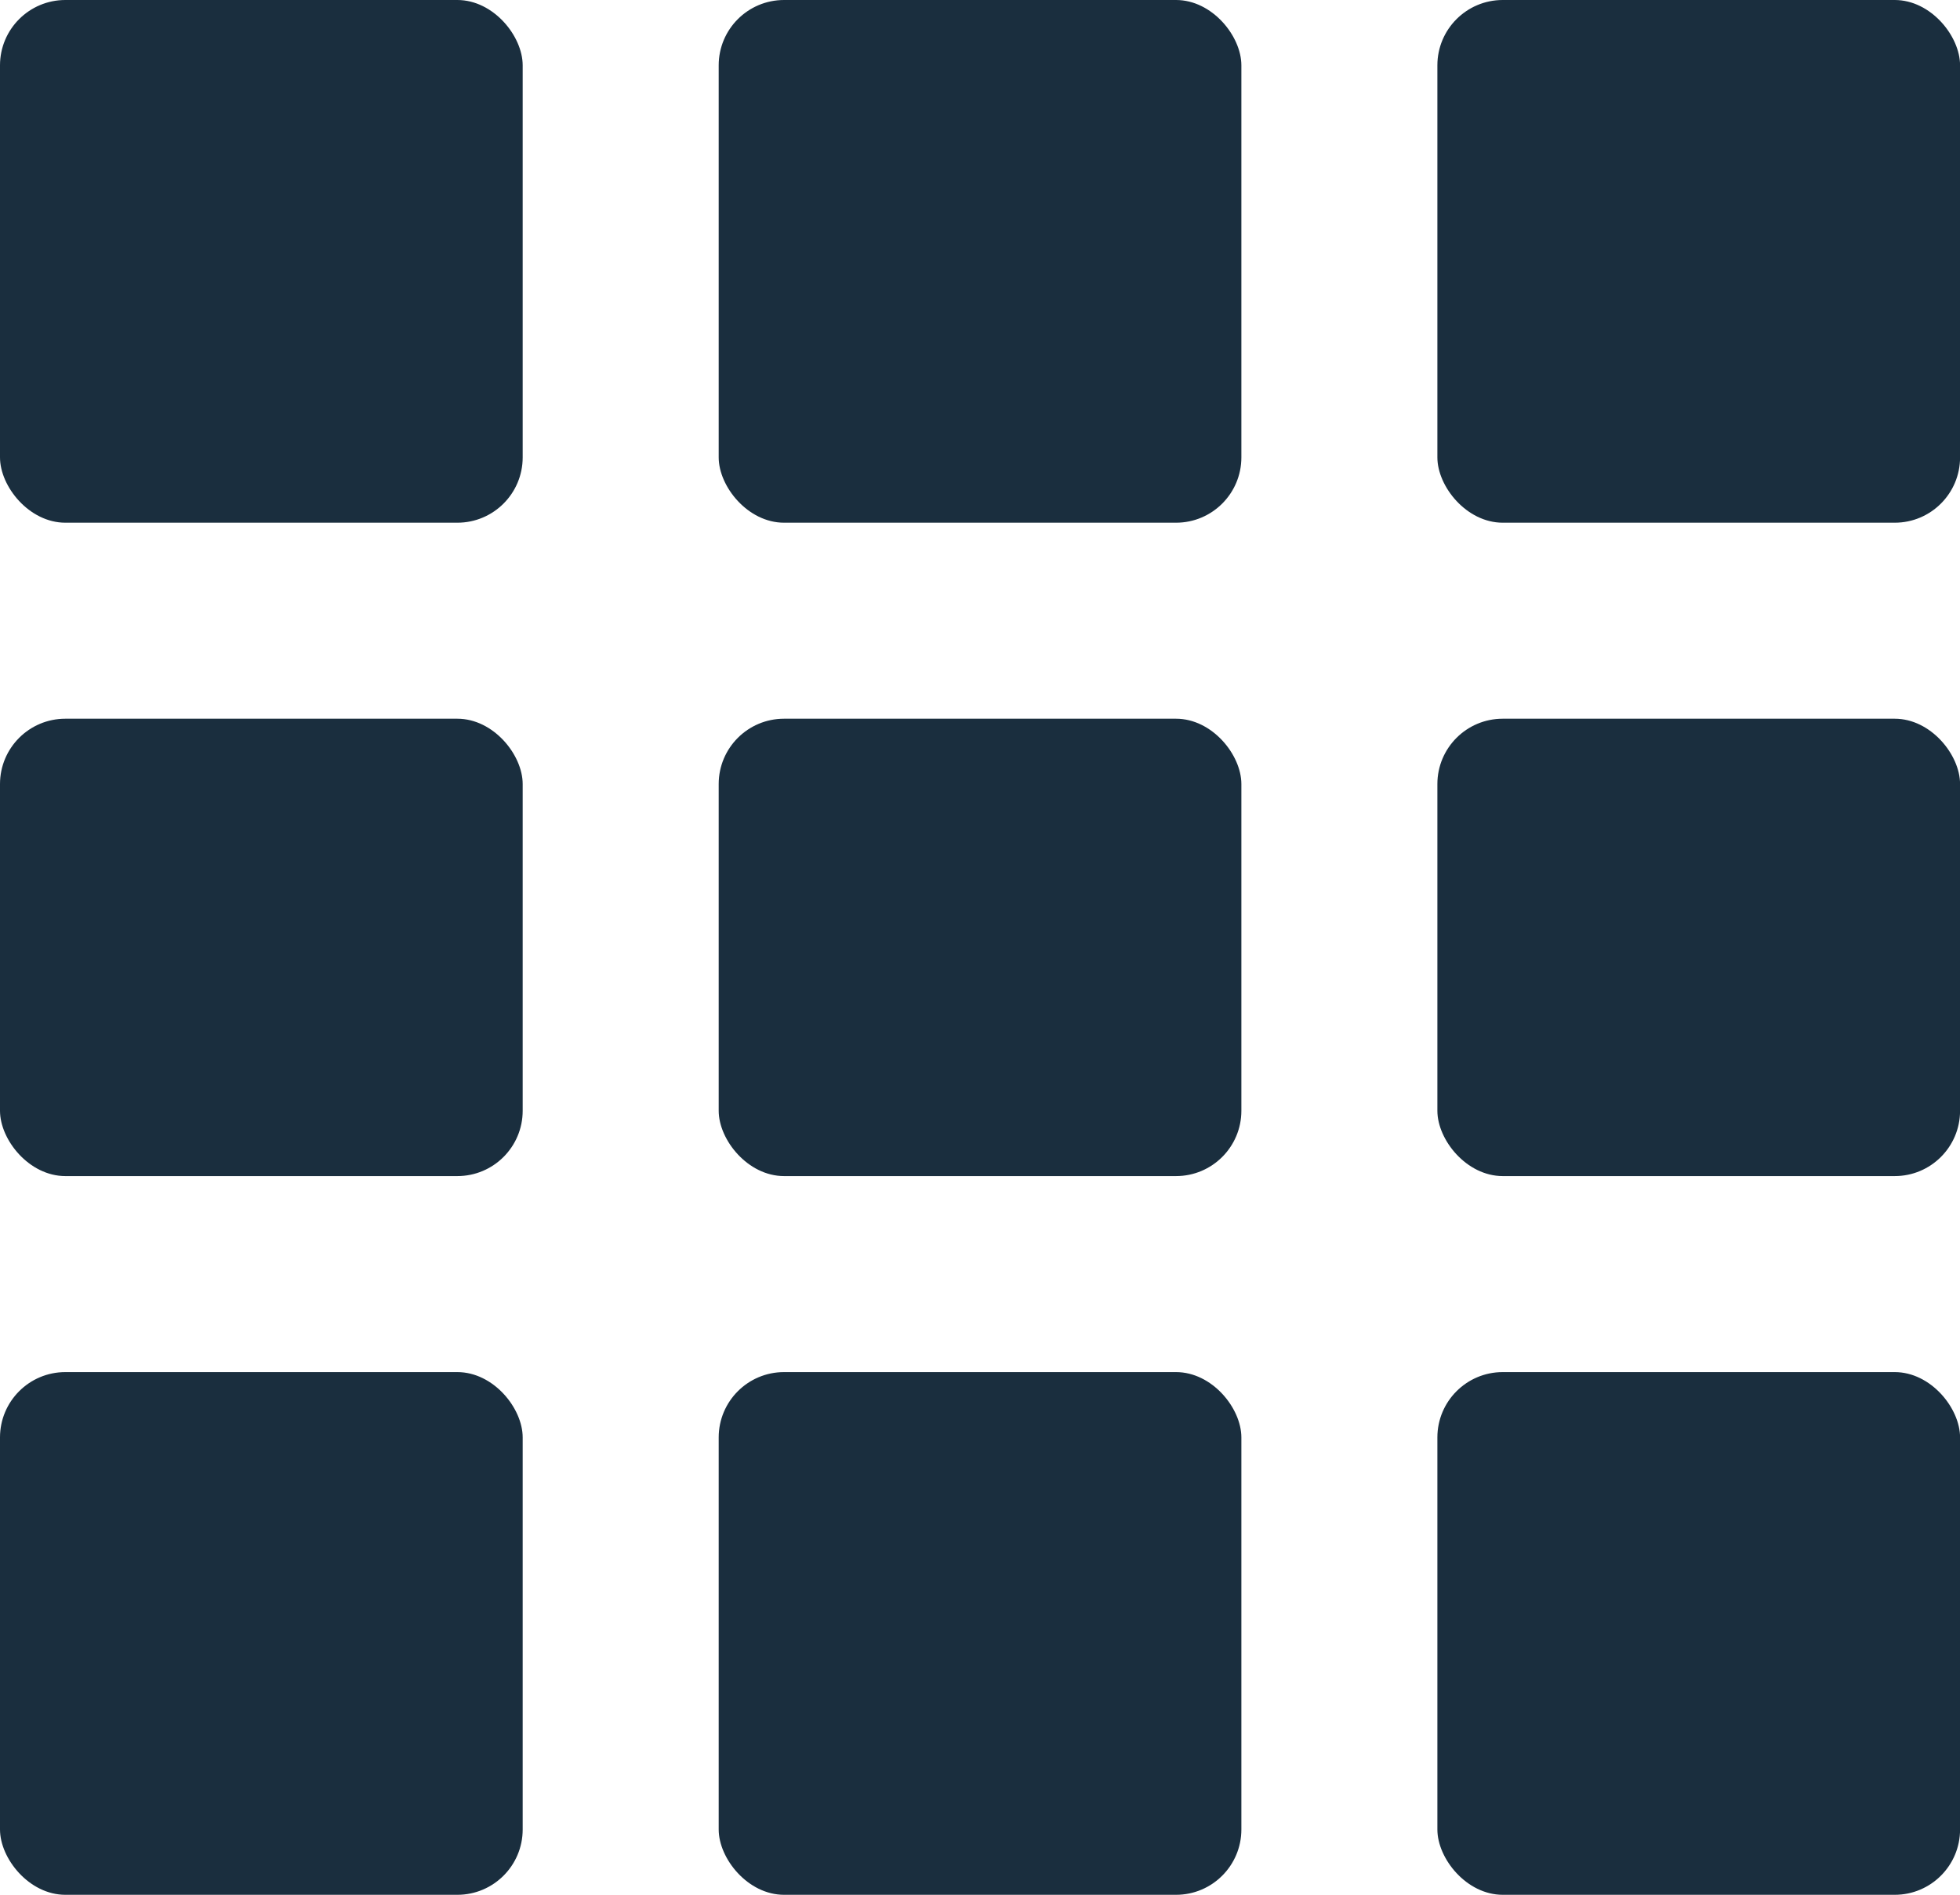
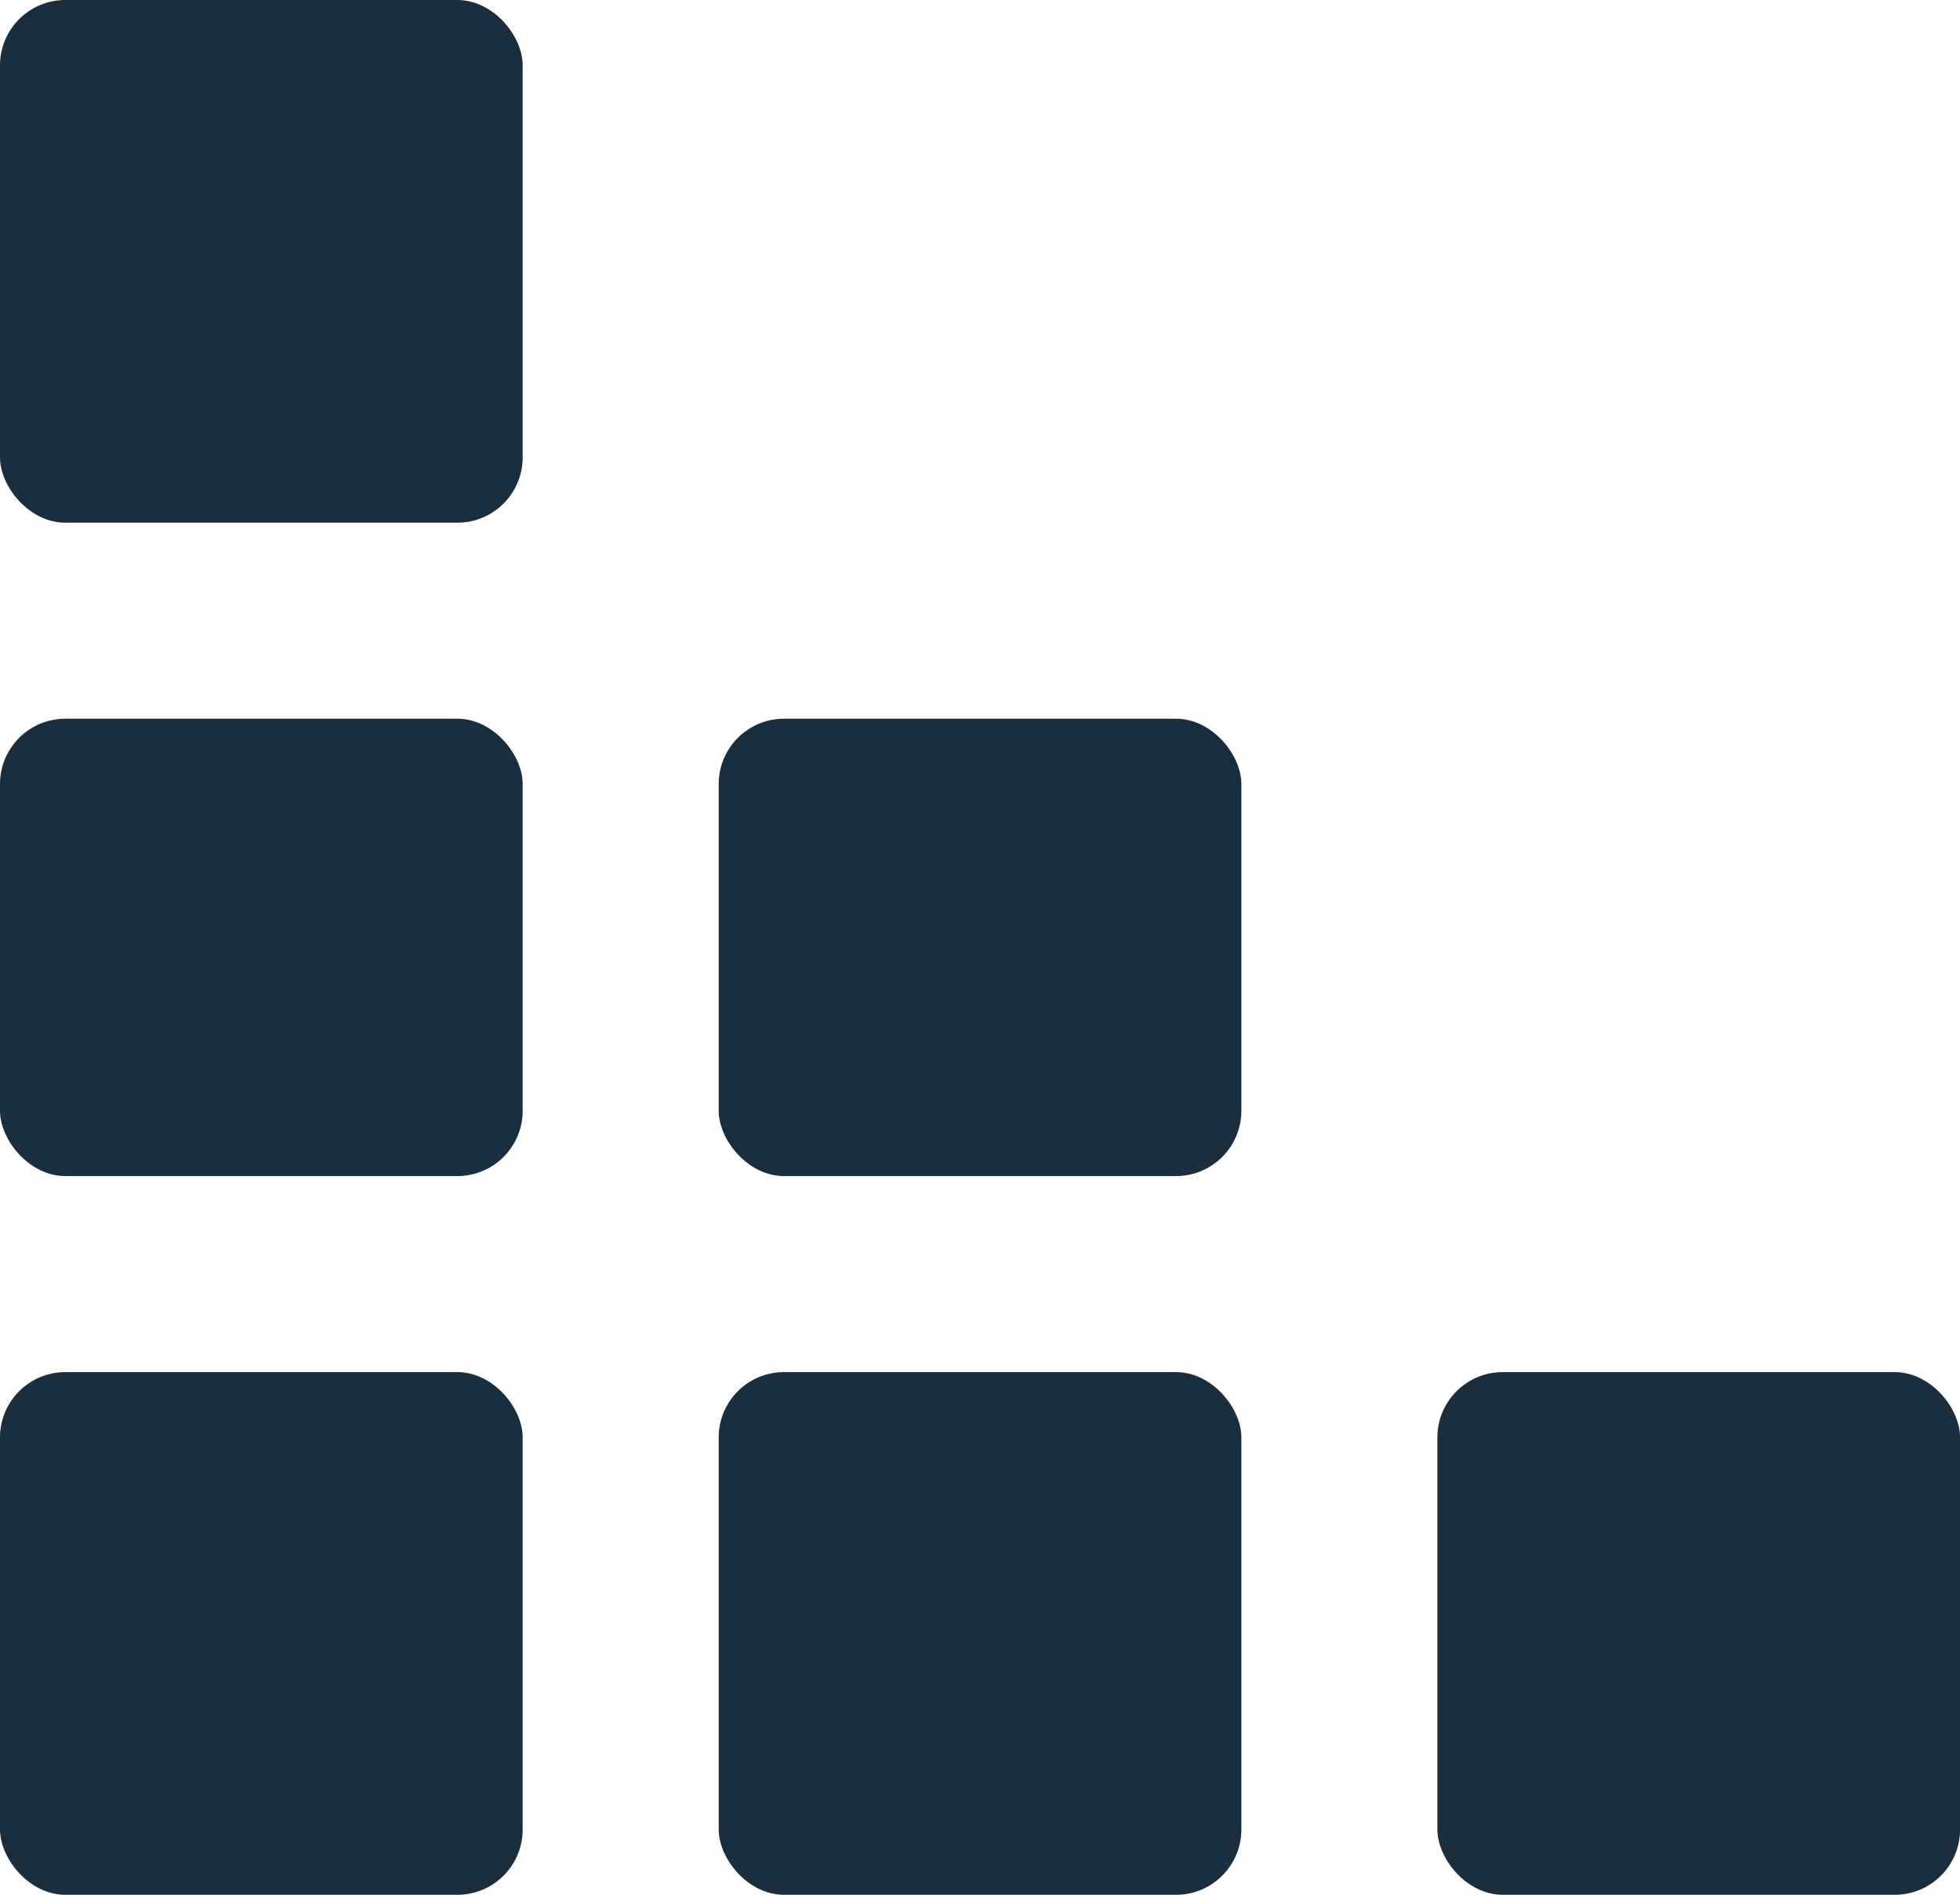
<svg xmlns="http://www.w3.org/2000/svg" width="29.999" height="29" viewBox="0 0 29.999 29">
  <g id="grid2" transform="translate(0.367 0.37)">
    <rect id="Rectangle_462" data-name="Rectangle 462" width="8" height="8" rx="1" transform="translate(-0.367 -0.37)" fill="#1a2e3e" />
    <rect id="Rectangle_463" data-name="Rectangle 463" width="8" height="7" rx="1" transform="translate(-0.367 10.63)" fill="#1a2e3e" />
    <rect id="Rectangle_464" data-name="Rectangle 464" width="8" height="8" rx="1" transform="translate(-0.367 20.63)" fill="#1a2e3e" />
-     <rect id="Rectangle_465" data-name="Rectangle 465" width="8" height="8" rx="1" transform="translate(10.633 -0.37)" fill="#1a2e3e" />
    <rect id="Rectangle_466" data-name="Rectangle 466" width="8" height="7" rx="1" transform="translate(10.633 10.63)" fill="#1a2e3e" />
    <rect id="Rectangle_467" data-name="Rectangle 467" width="8" height="8" rx="1" transform="translate(10.633 20.63)" fill="#1a2e3e" />
-     <rect id="Rectangle_468" data-name="Rectangle 468" width="8" height="8" rx="1" transform="translate(21.633 -0.37)" fill="#1a2e3e" />
-     <rect id="Rectangle_469" data-name="Rectangle 469" width="8" height="7" rx="1" transform="translate(21.633 10.63)" fill="#1a2e3e" />
    <rect id="Rectangle_470" data-name="Rectangle 470" width="8" height="8" rx="1" transform="translate(21.633 20.63)" fill="#1a2e3e" />
  </g>
</svg>